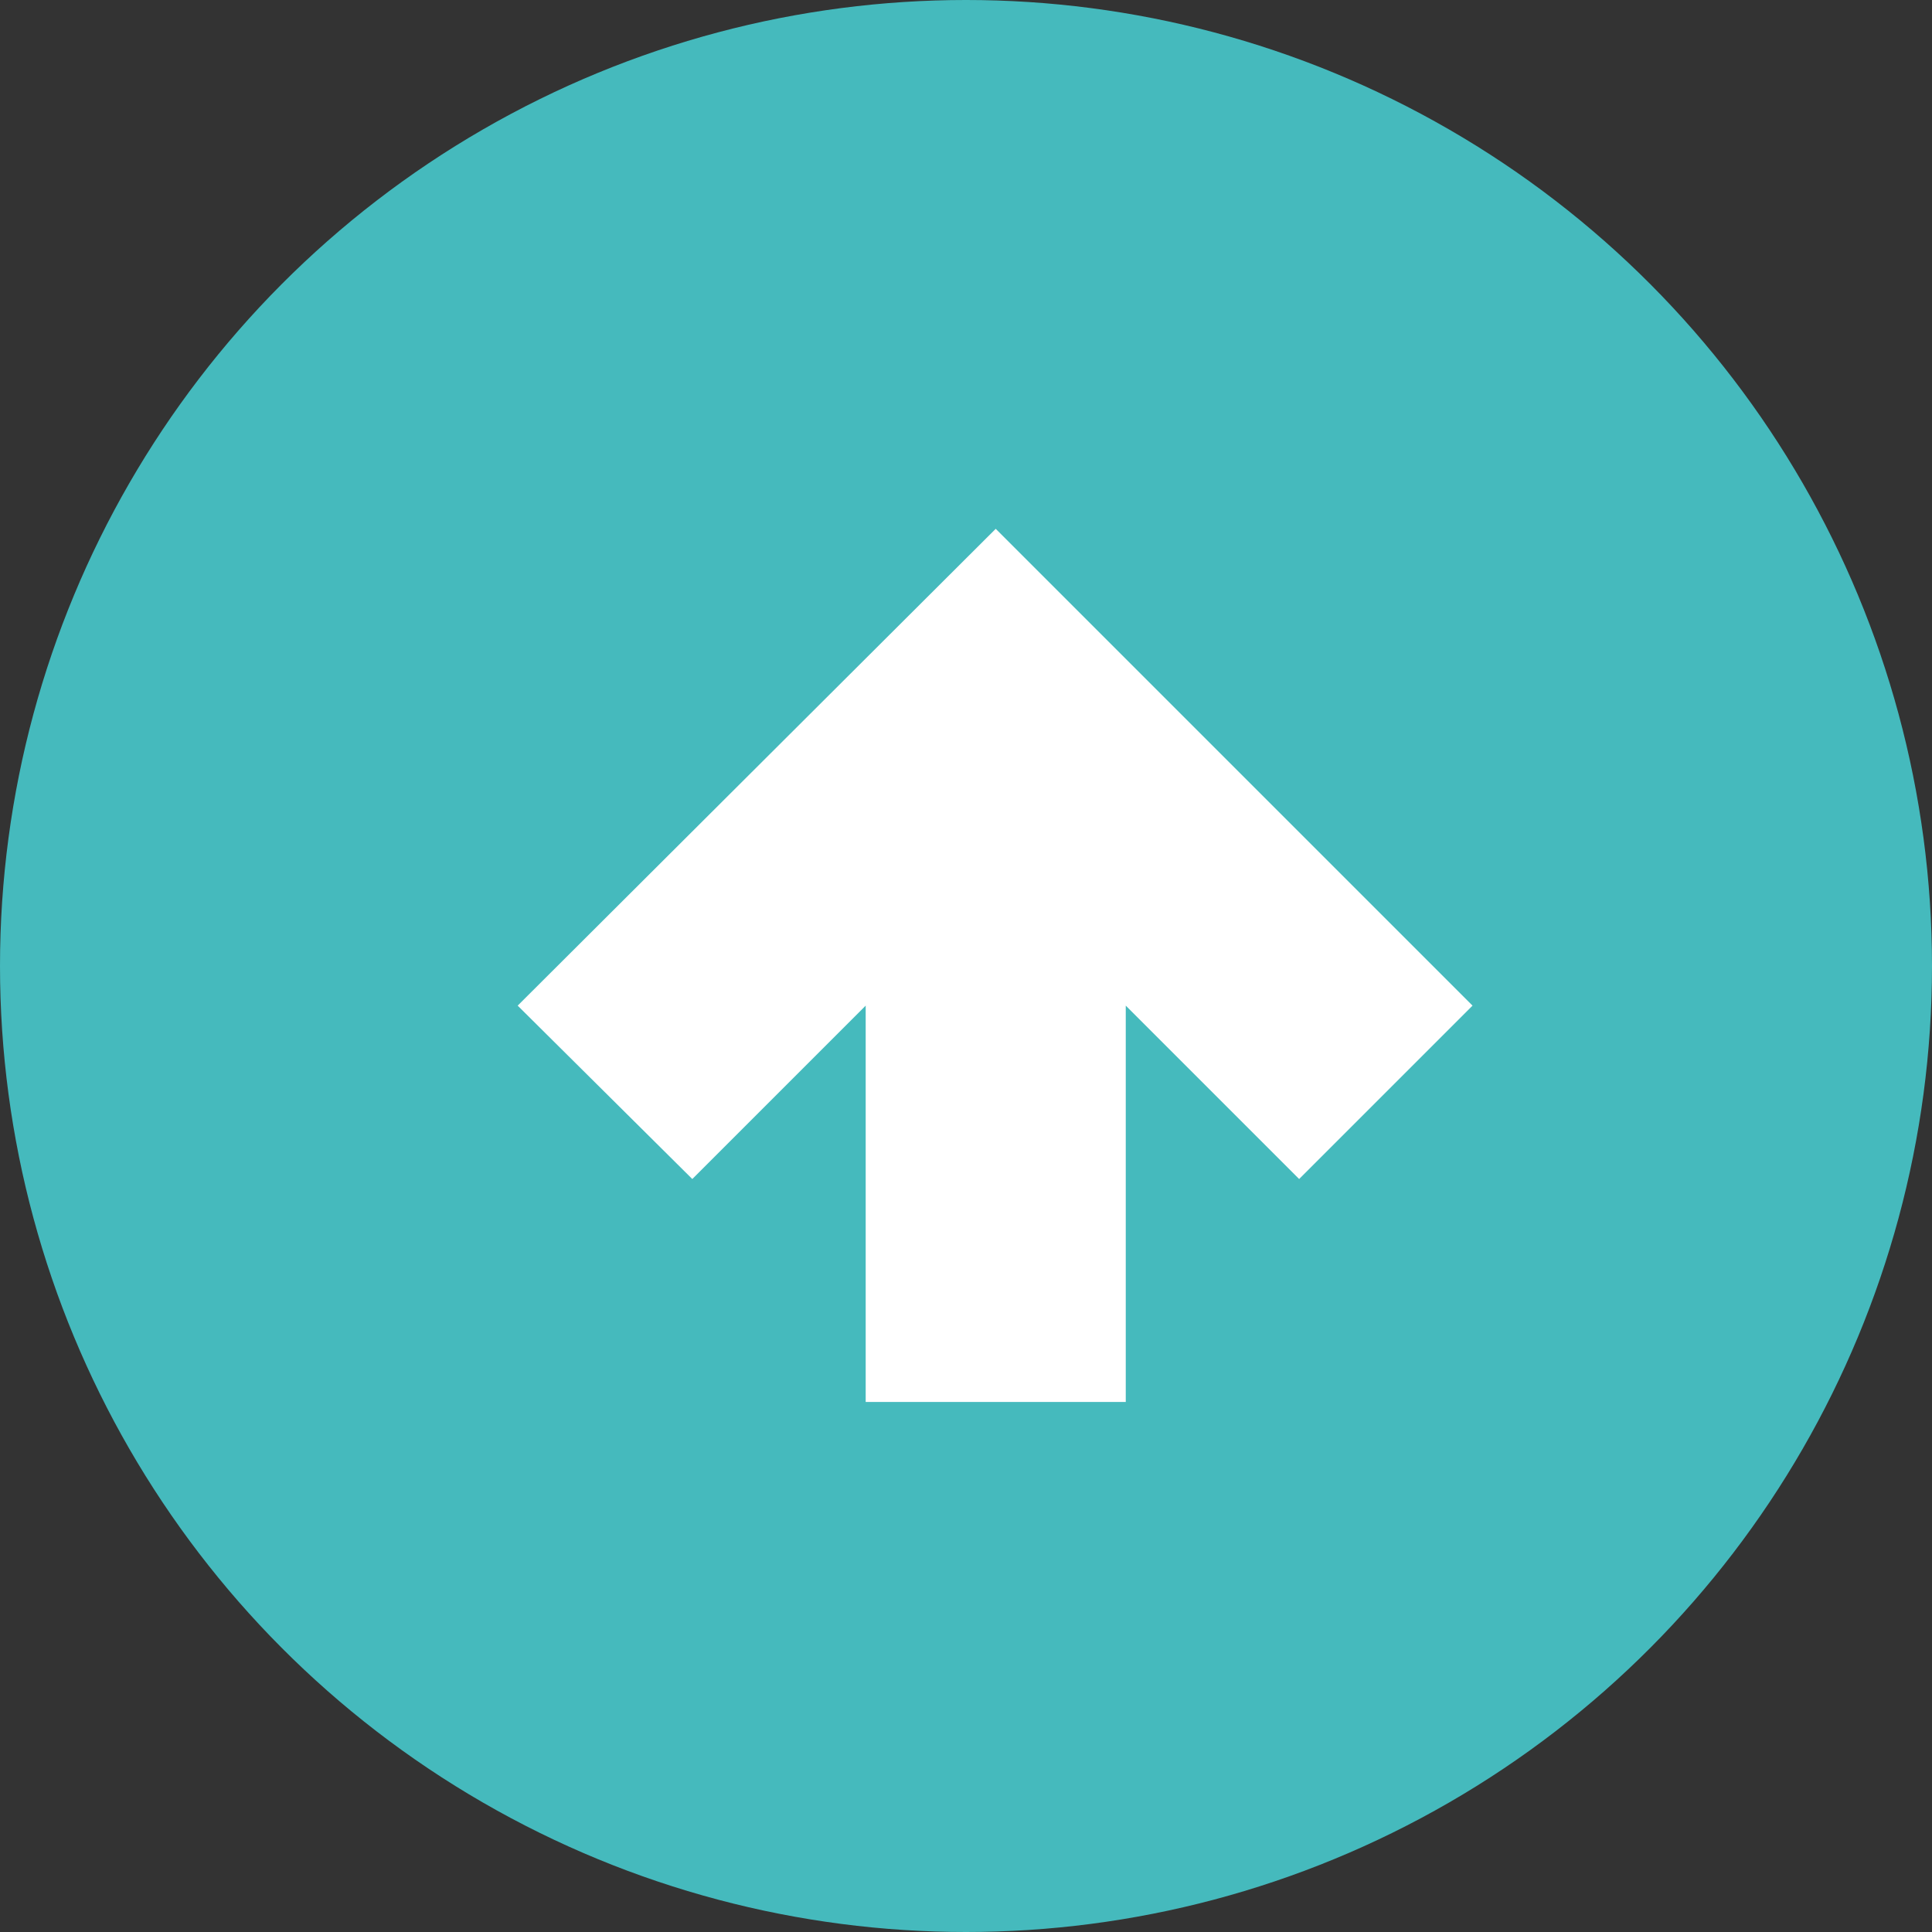
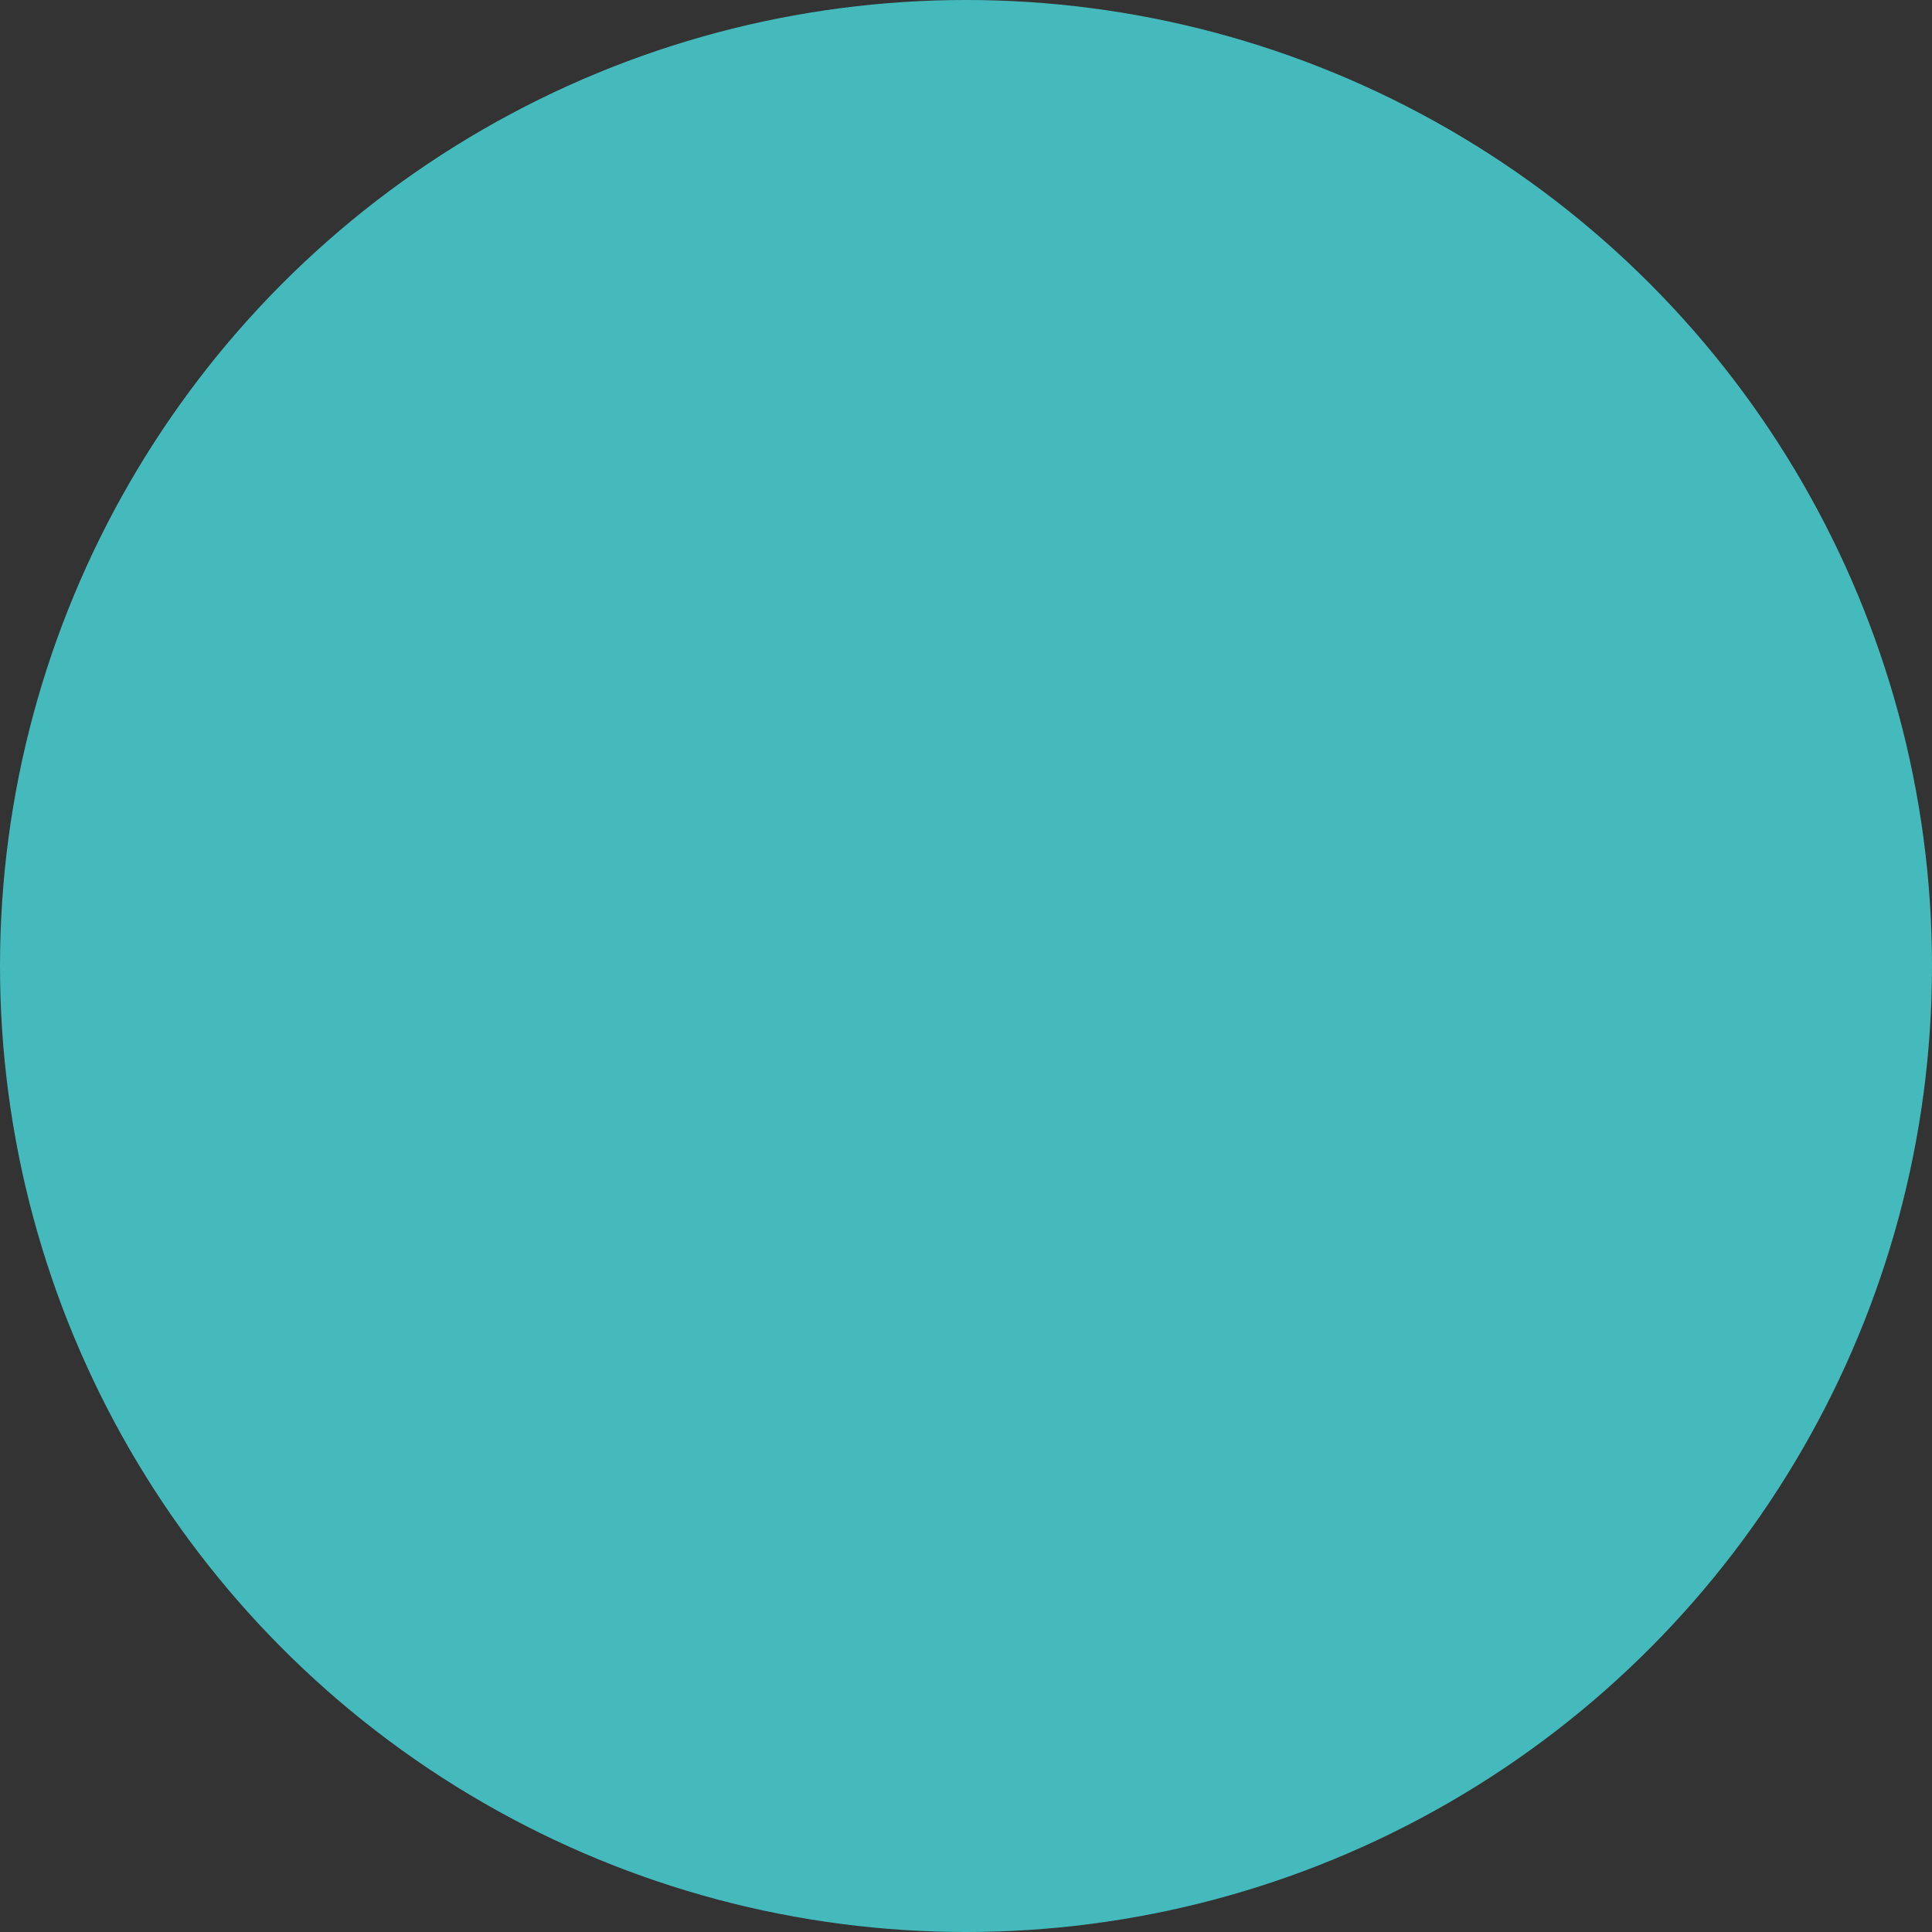
<svg xmlns="http://www.w3.org/2000/svg" version="1.1" id="Livello_1" x="0px" y="0px" viewBox="0 0 156 156" style="enable-background:new 0 0 156 156;" xml:space="preserve">
  <rect x="0" y="0" width="156" height="156" fill="#333333" stroke="none" />
  <style type="text/css"> .st0{fill:#45BABD;} .st1{fill:#FFFFFF;} </style>
  <circle class="st0" cx="78" cy="78" r="78" />
  <g>
-     <path class="st1" d="M69.9,113.2v-32l-14,14l-14.1-14l38.6-38.5l38.5,38.5l-14,14l-14-14v32H69.9z" />
-   </g>
+     </g>
</svg>